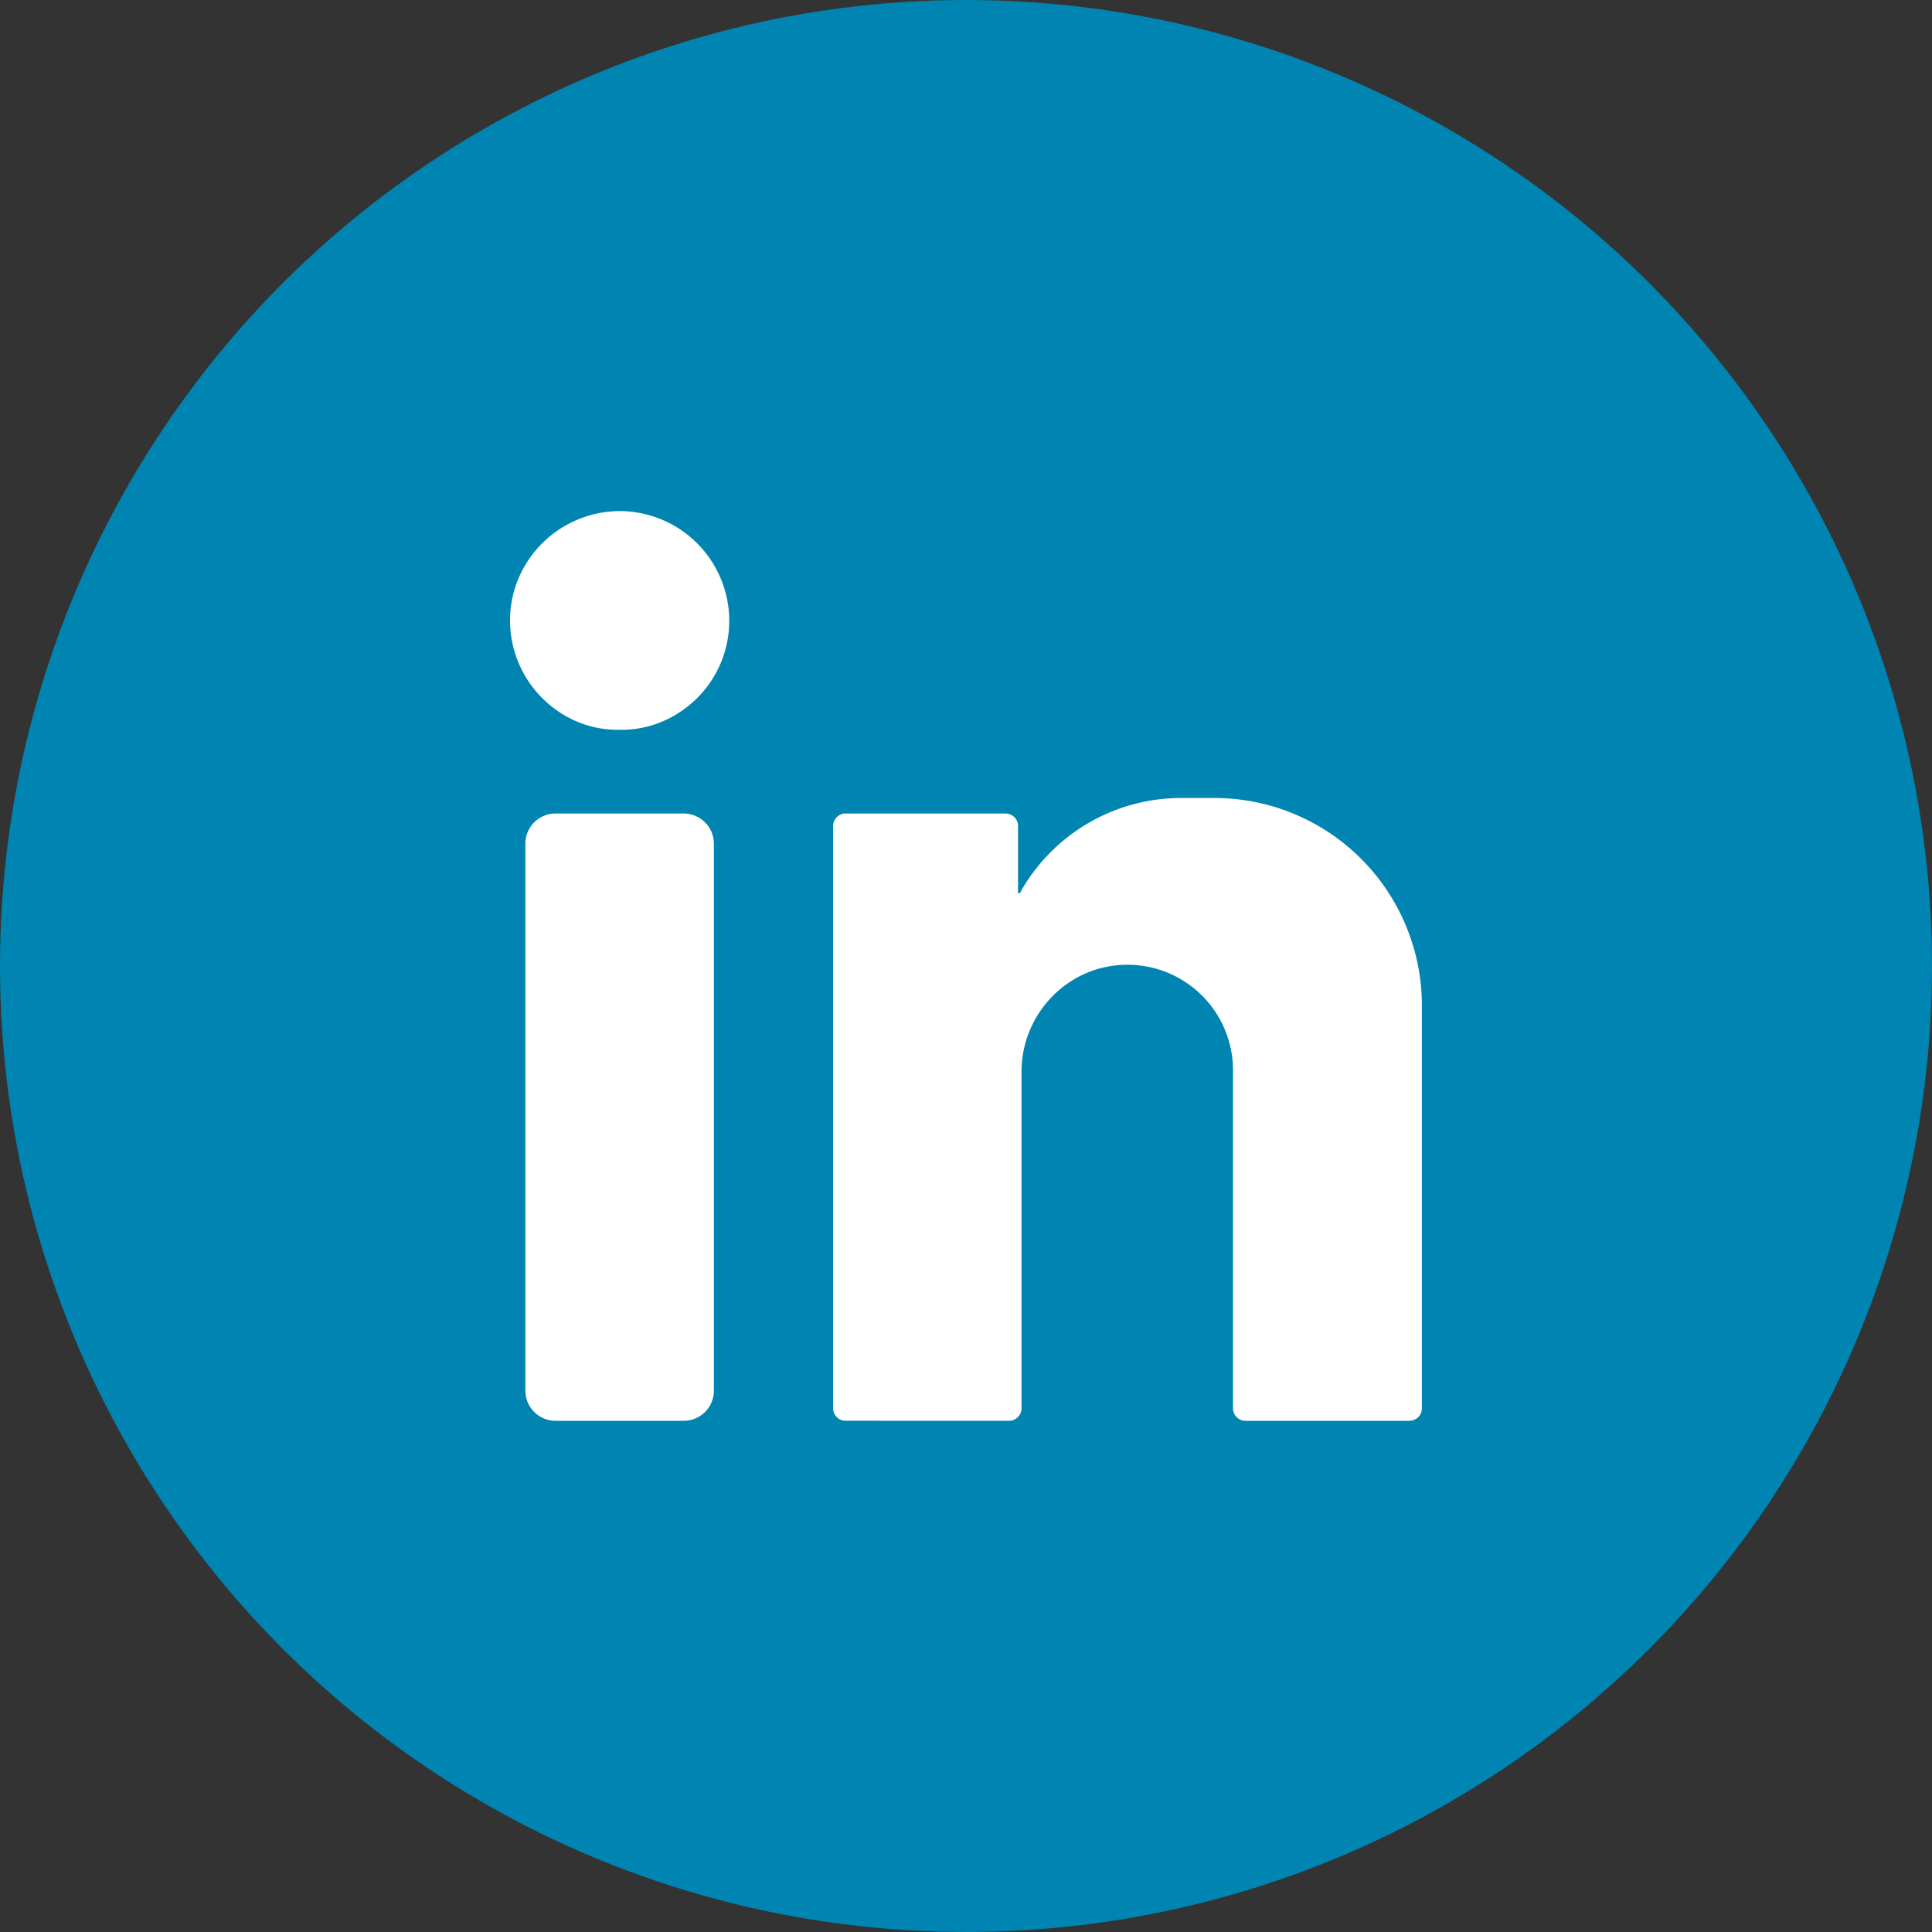
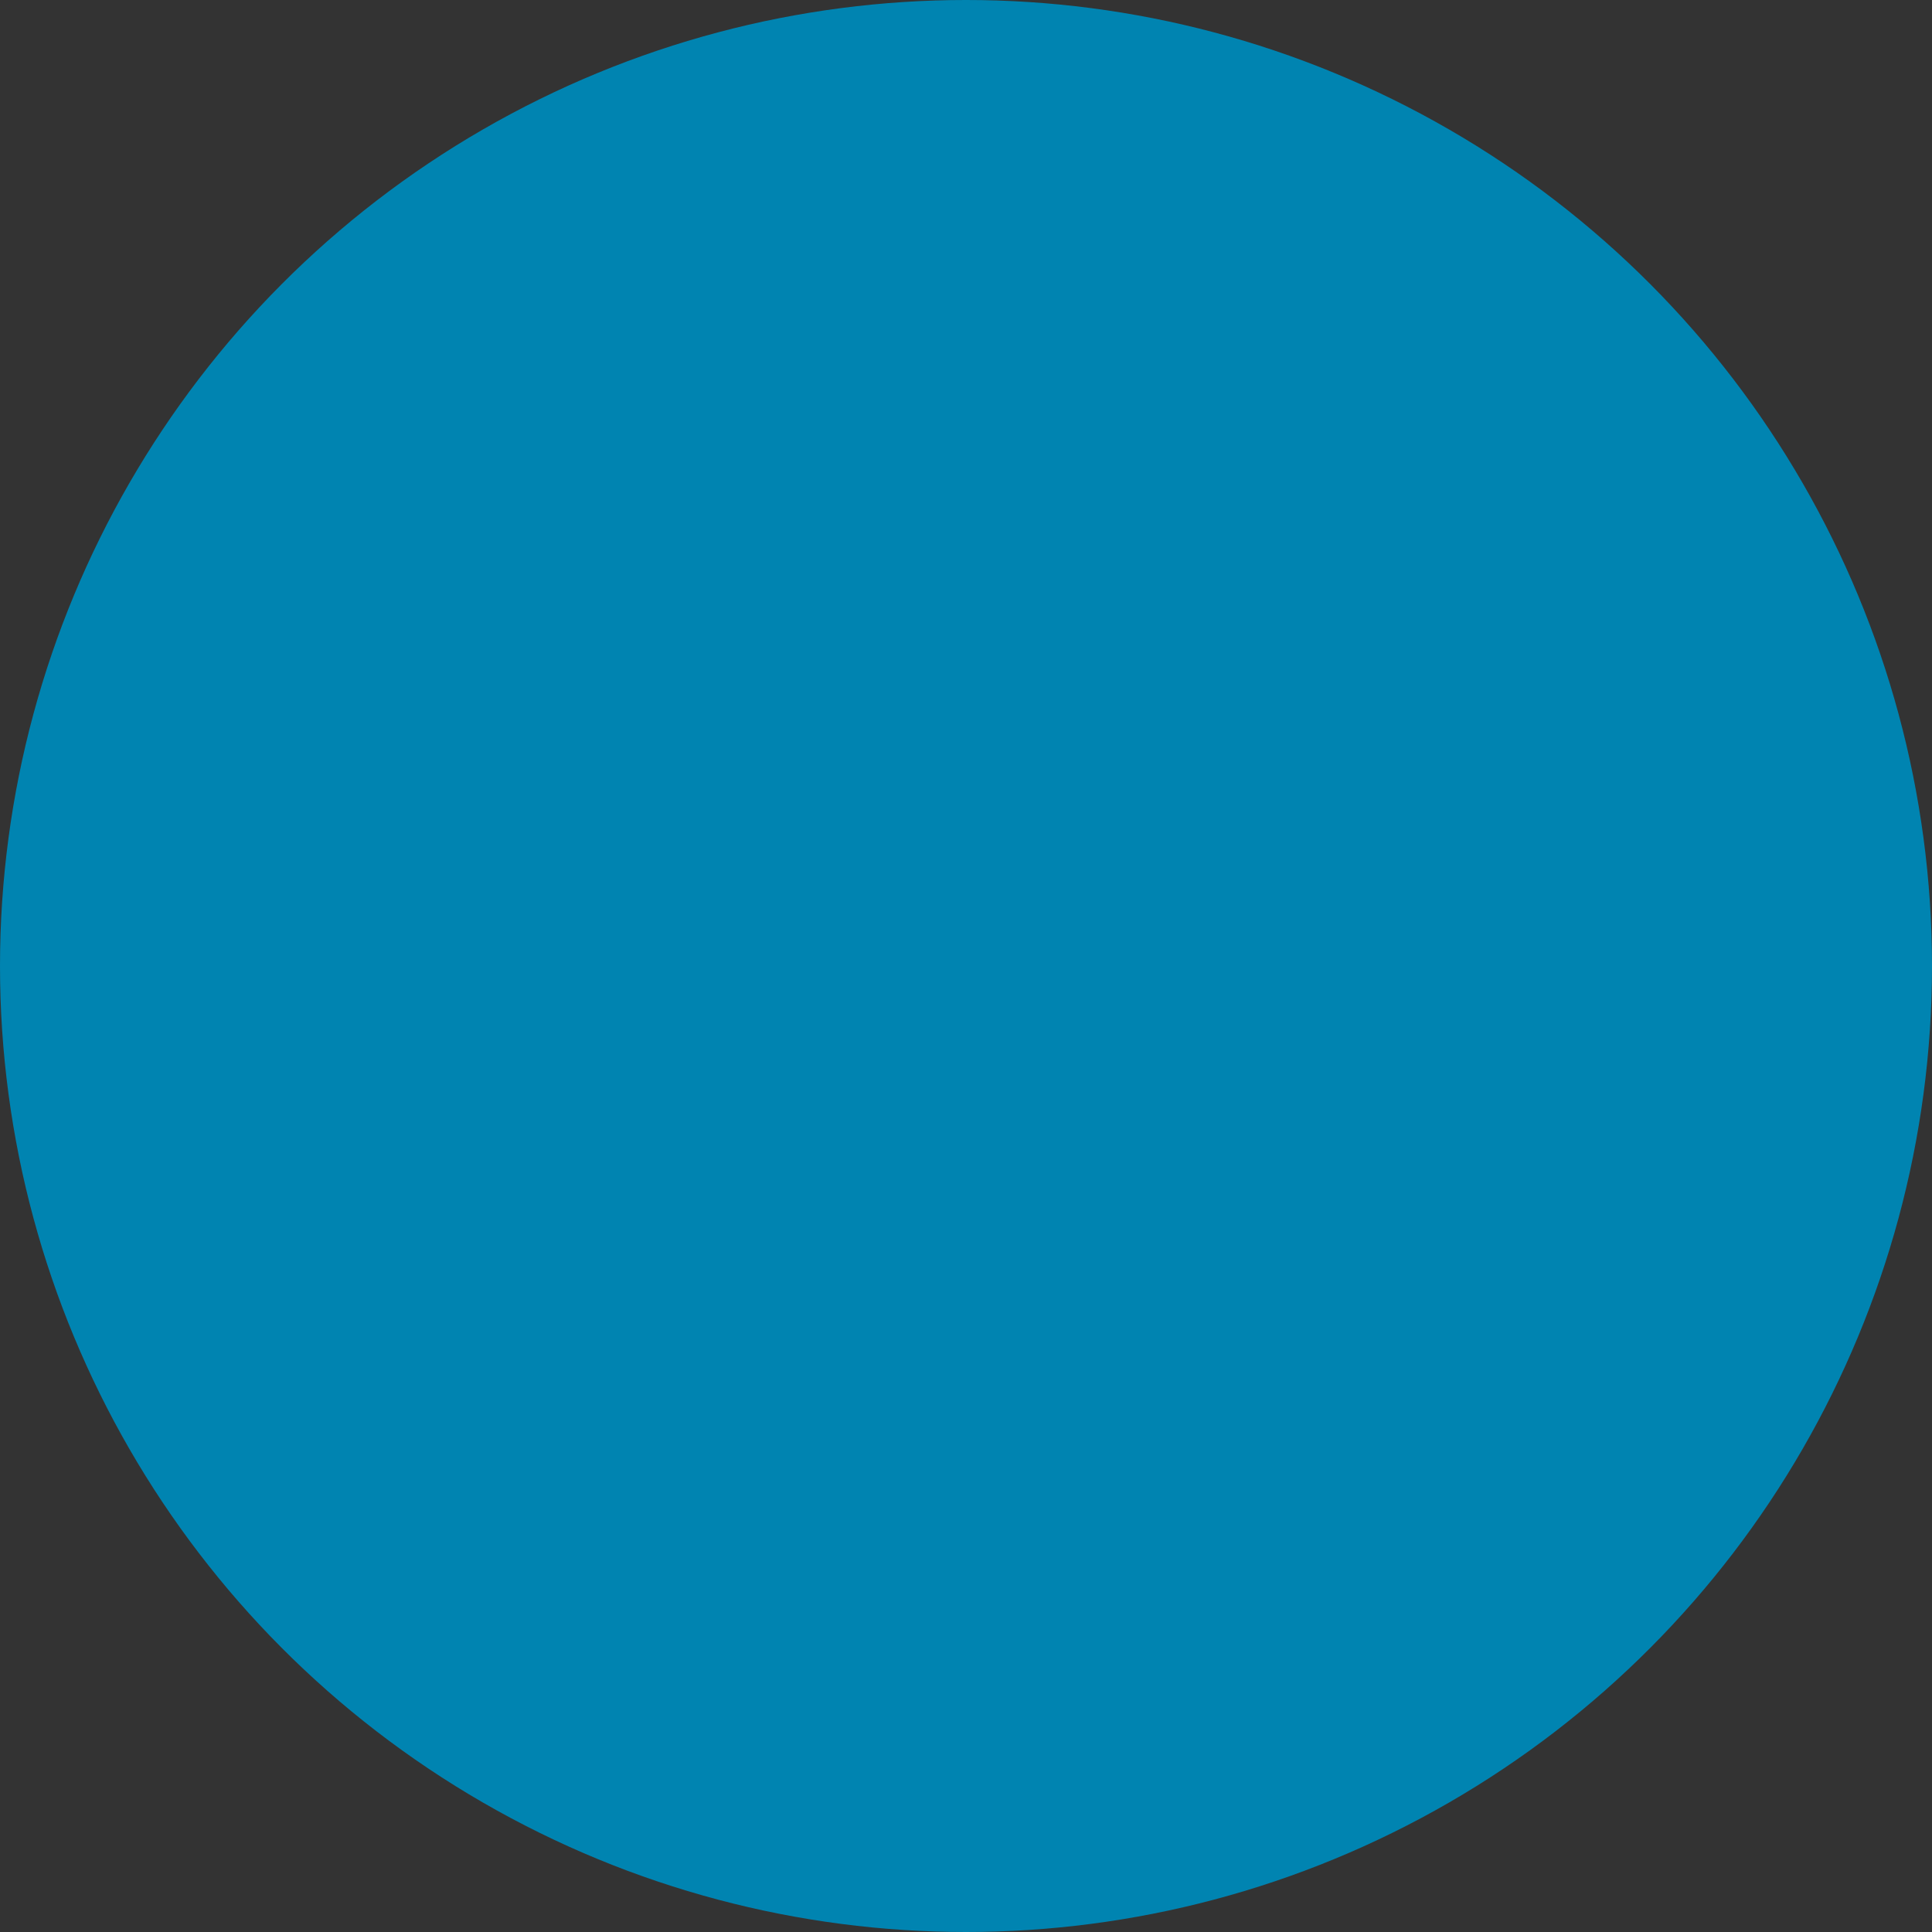
<svg xmlns="http://www.w3.org/2000/svg" id="Layer_1" width="30" height="30" viewBox="0 0 30 30">
  <rect x="0" y="0" width="30" height="30" fill="#333333" stroke="none" />
  <style>.st0{fill:#0084b1}.st1{fill:#fff}</style>
  <circle class="st0" cx="15" cy="15" r="15" />
-   <path class="st1" d="M9.63 7.936c-.941 0-1.71.762-1.71 1.696 0 .963.794 1.719 1.699 1.7.891.021 1.703-.716 1.705-1.694A1.706 1.706 0 0 0 9.63 7.936zm-1.004 4.696a.468.468 0 0 0-.468.468v8.494c0 .258.21.468.468.468h1.991a.468.468 0 0 0 .468-.468V13.1a.469.469 0 0 0-.468-.468H8.626zm10.229-.241h-.511a2.863 2.863 0 0 0-2.51 1.481l-.026-.004v-1.042a.194.194 0 0 0-.194-.194H13.13a.194.194 0 0 0-.194.194v9.041c0 .107.087.194.194.194l2.538.001a.194.194 0 0 0 .194-.194v-5.224c0-.903.72-1.653 1.623-1.663a1.638 1.638 0 0 1 1.661 1.642v5.245c0 .107.087.194.194.194h2.545a.194.194 0 0 0 .194-.194v-6.254a3.223 3.223 0 0 0-3.224-3.223z" />
</svg>